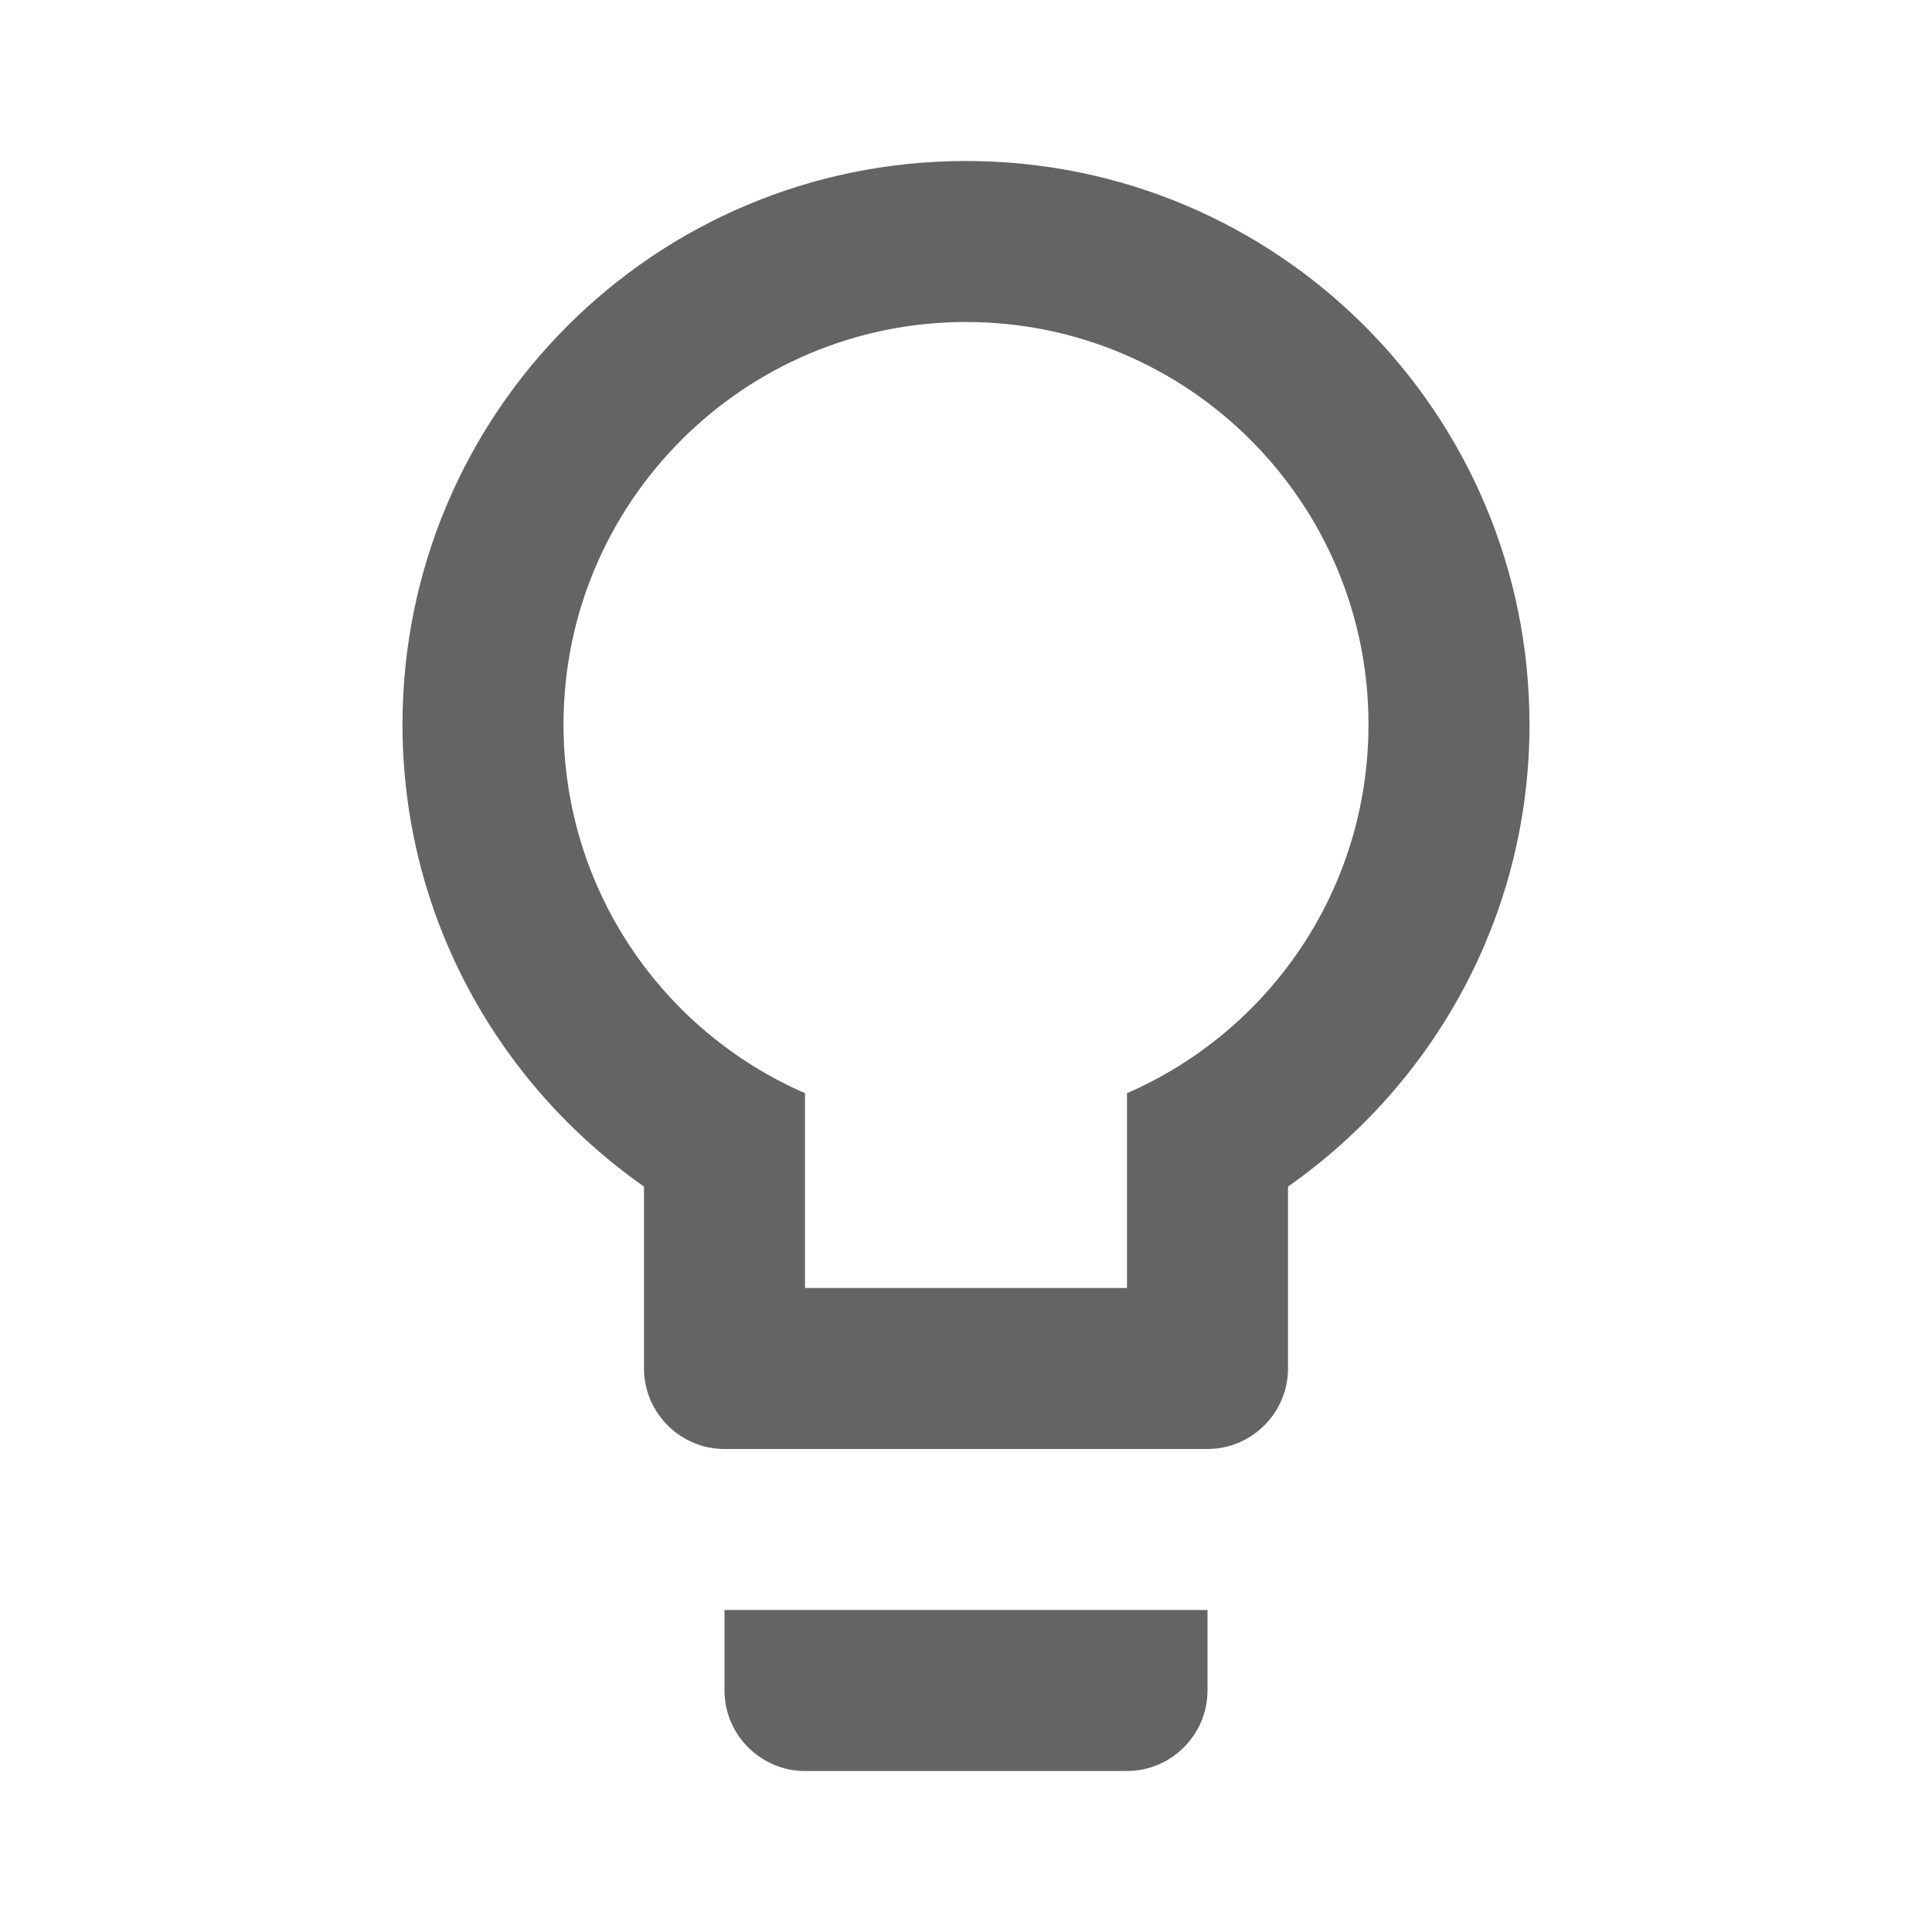
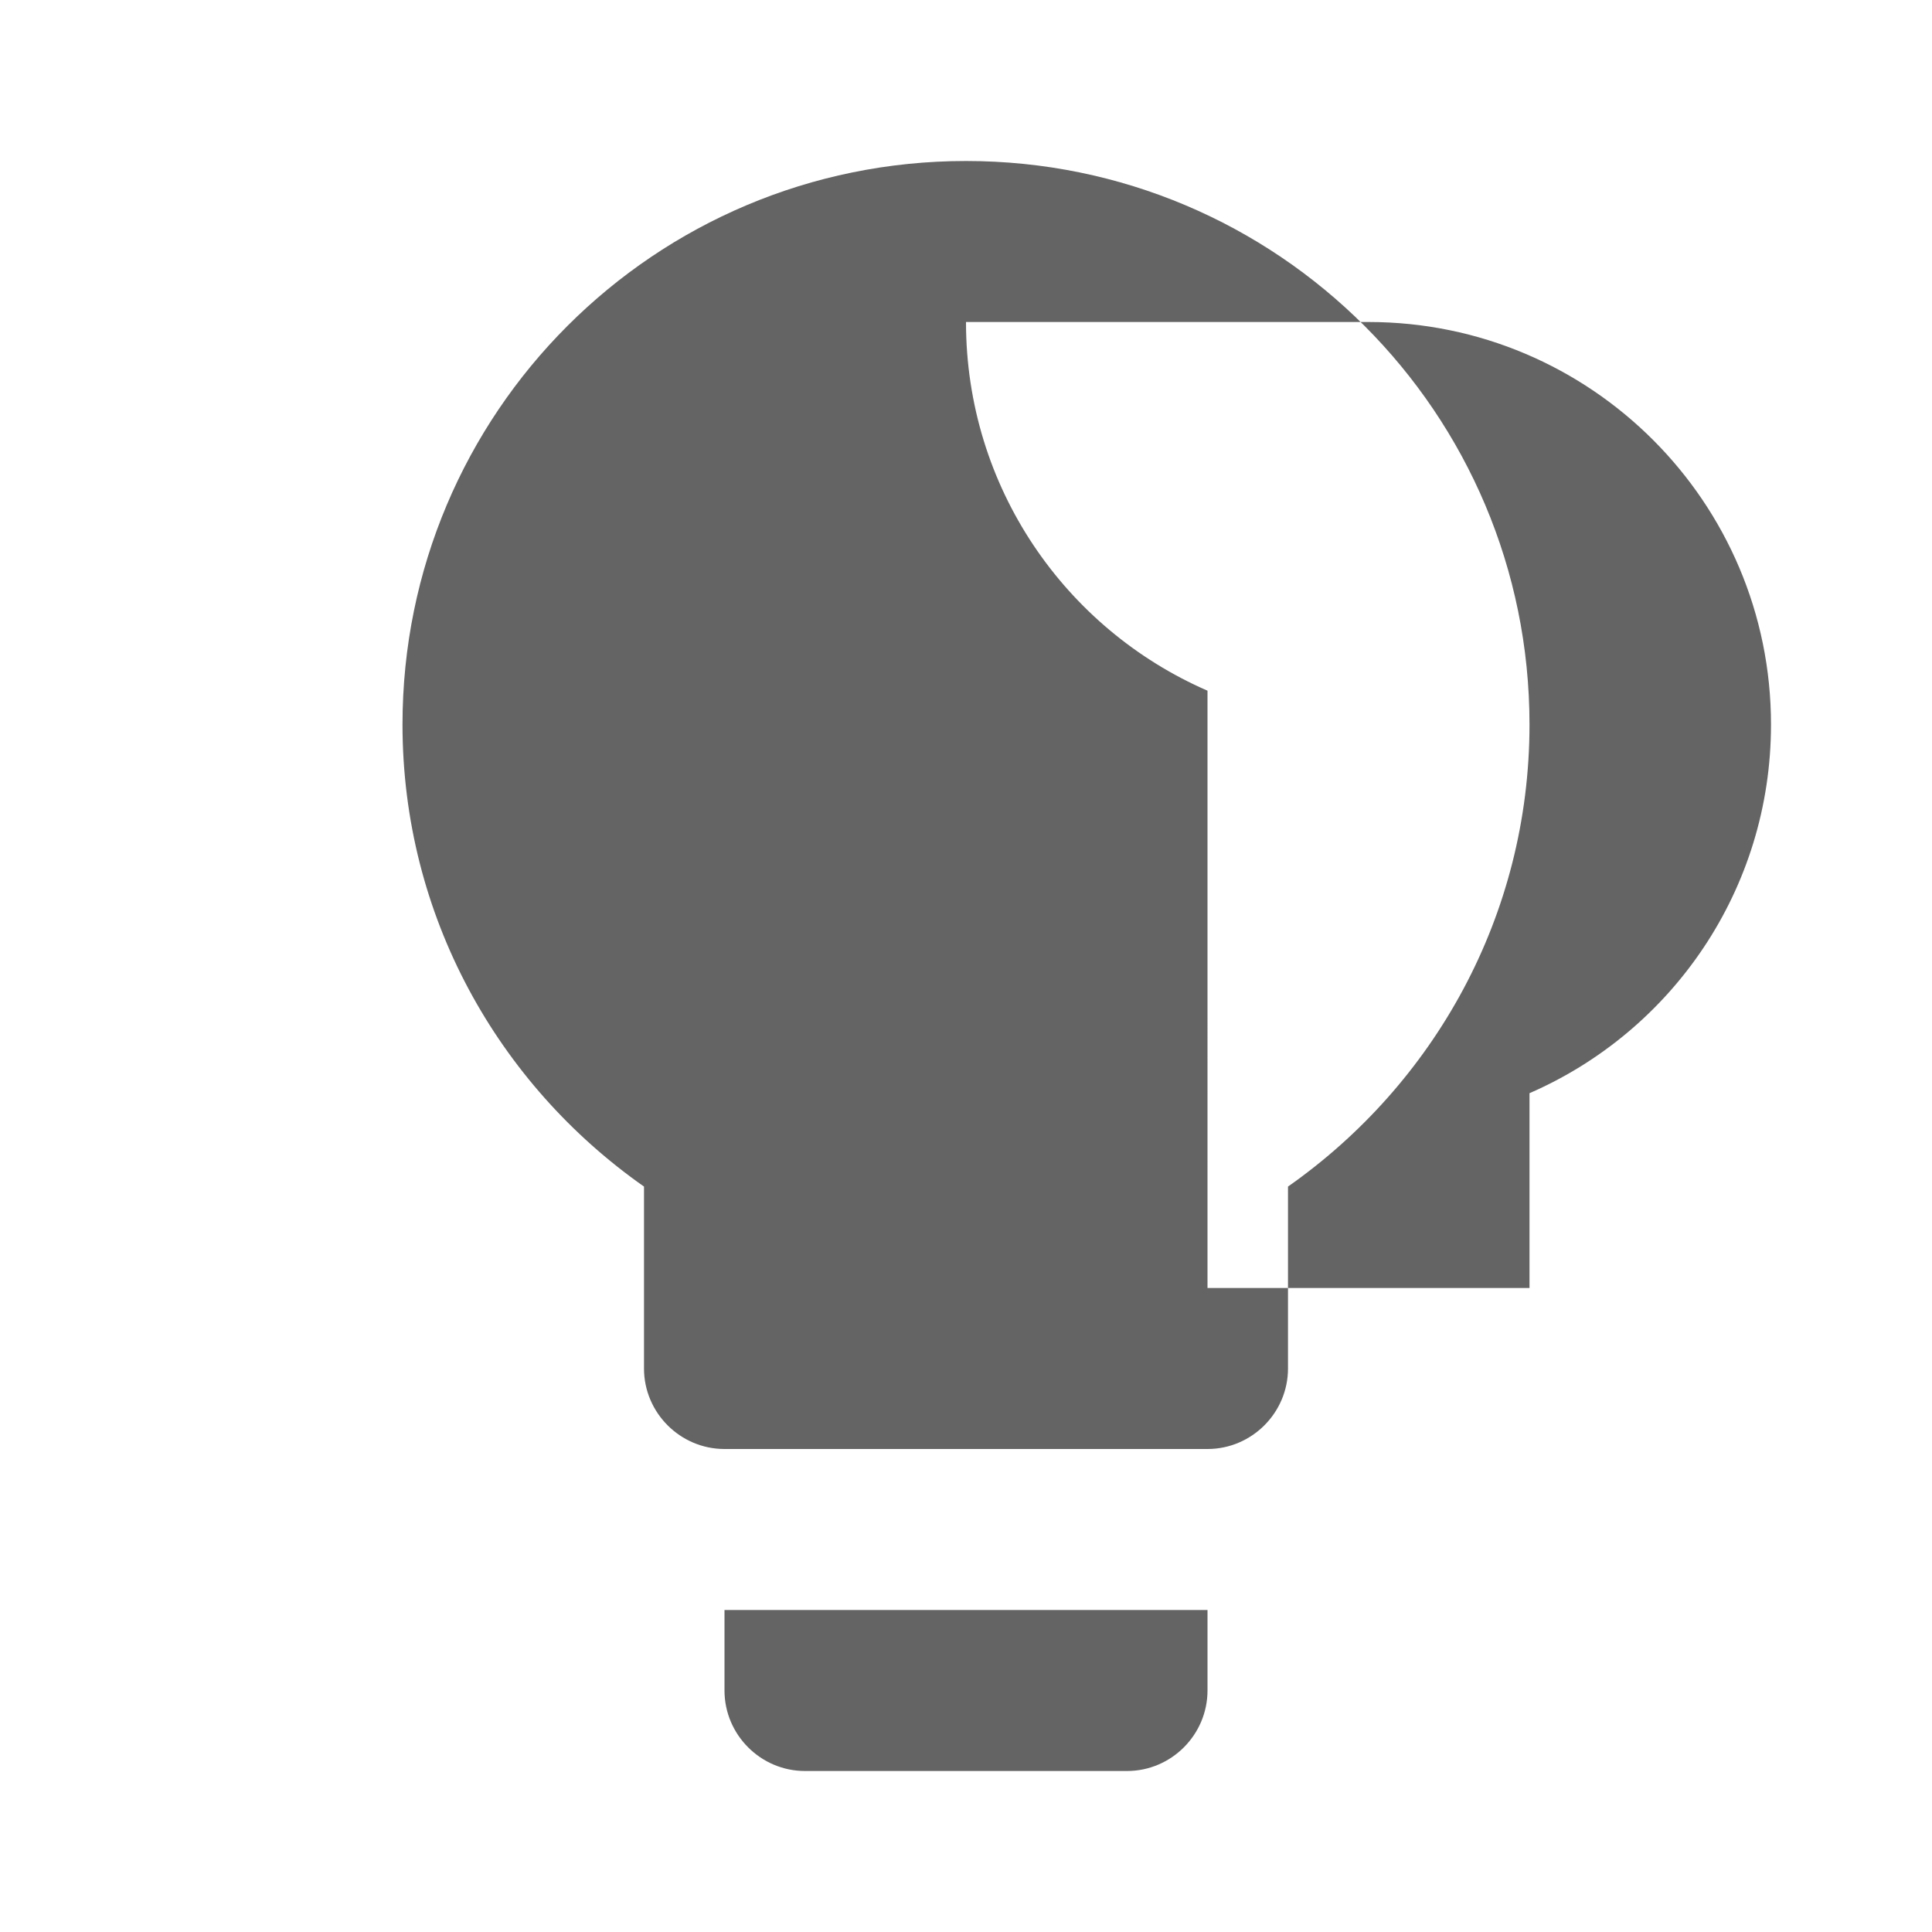
<svg xmlns="http://www.w3.org/2000/svg" aria-hidden="true" width="1em" height="1em" viewBox="0 0 24 24" data-icon="mdi:lightbulb-outline" data-width="1em" data-height="1em" data-inline="false" class="iconify">
-   <path d="M12 2c3.87 0 7 3.13 7 7 0 2.38-1.19 4.47-3 5.74V17c0 .55-.45 1-1 1H9c-.55 0-1-.45-1-1v-2.26C6.19 13.47 5 11.38 5 9c0-3.87 3.13-7 7-7M9 21v-1h6v1c0 .55-.45 1-1 1h-4c-.55 0-1-.45-1-1m3-17C9.24 4 7 6.24 7 9c0 2.05 1.23 3.81 3 4.58V16h4v-2.42c1.77-.77 3-2.53 3-4.58 0-2.76-2.24-5-5-5z" fill="#646464" />
+   <path d="M12 2c3.87 0 7 3.13 7 7 0 2.38-1.19 4.47-3 5.74V17c0 .55-.45 1-1 1H9c-.55 0-1-.45-1-1v-2.26C6.19 13.47 5 11.38 5 9c0-3.87 3.13-7 7-7M9 21v-1h6v1c0 .55-.45 1-1 1h-4c-.55 0-1-.45-1-1m3-17c0 2.05 1.23 3.81 3 4.58V16h4v-2.42c1.77-.77 3-2.53 3-4.58 0-2.76-2.24-5-5-5z" fill="#646464" />
</svg>